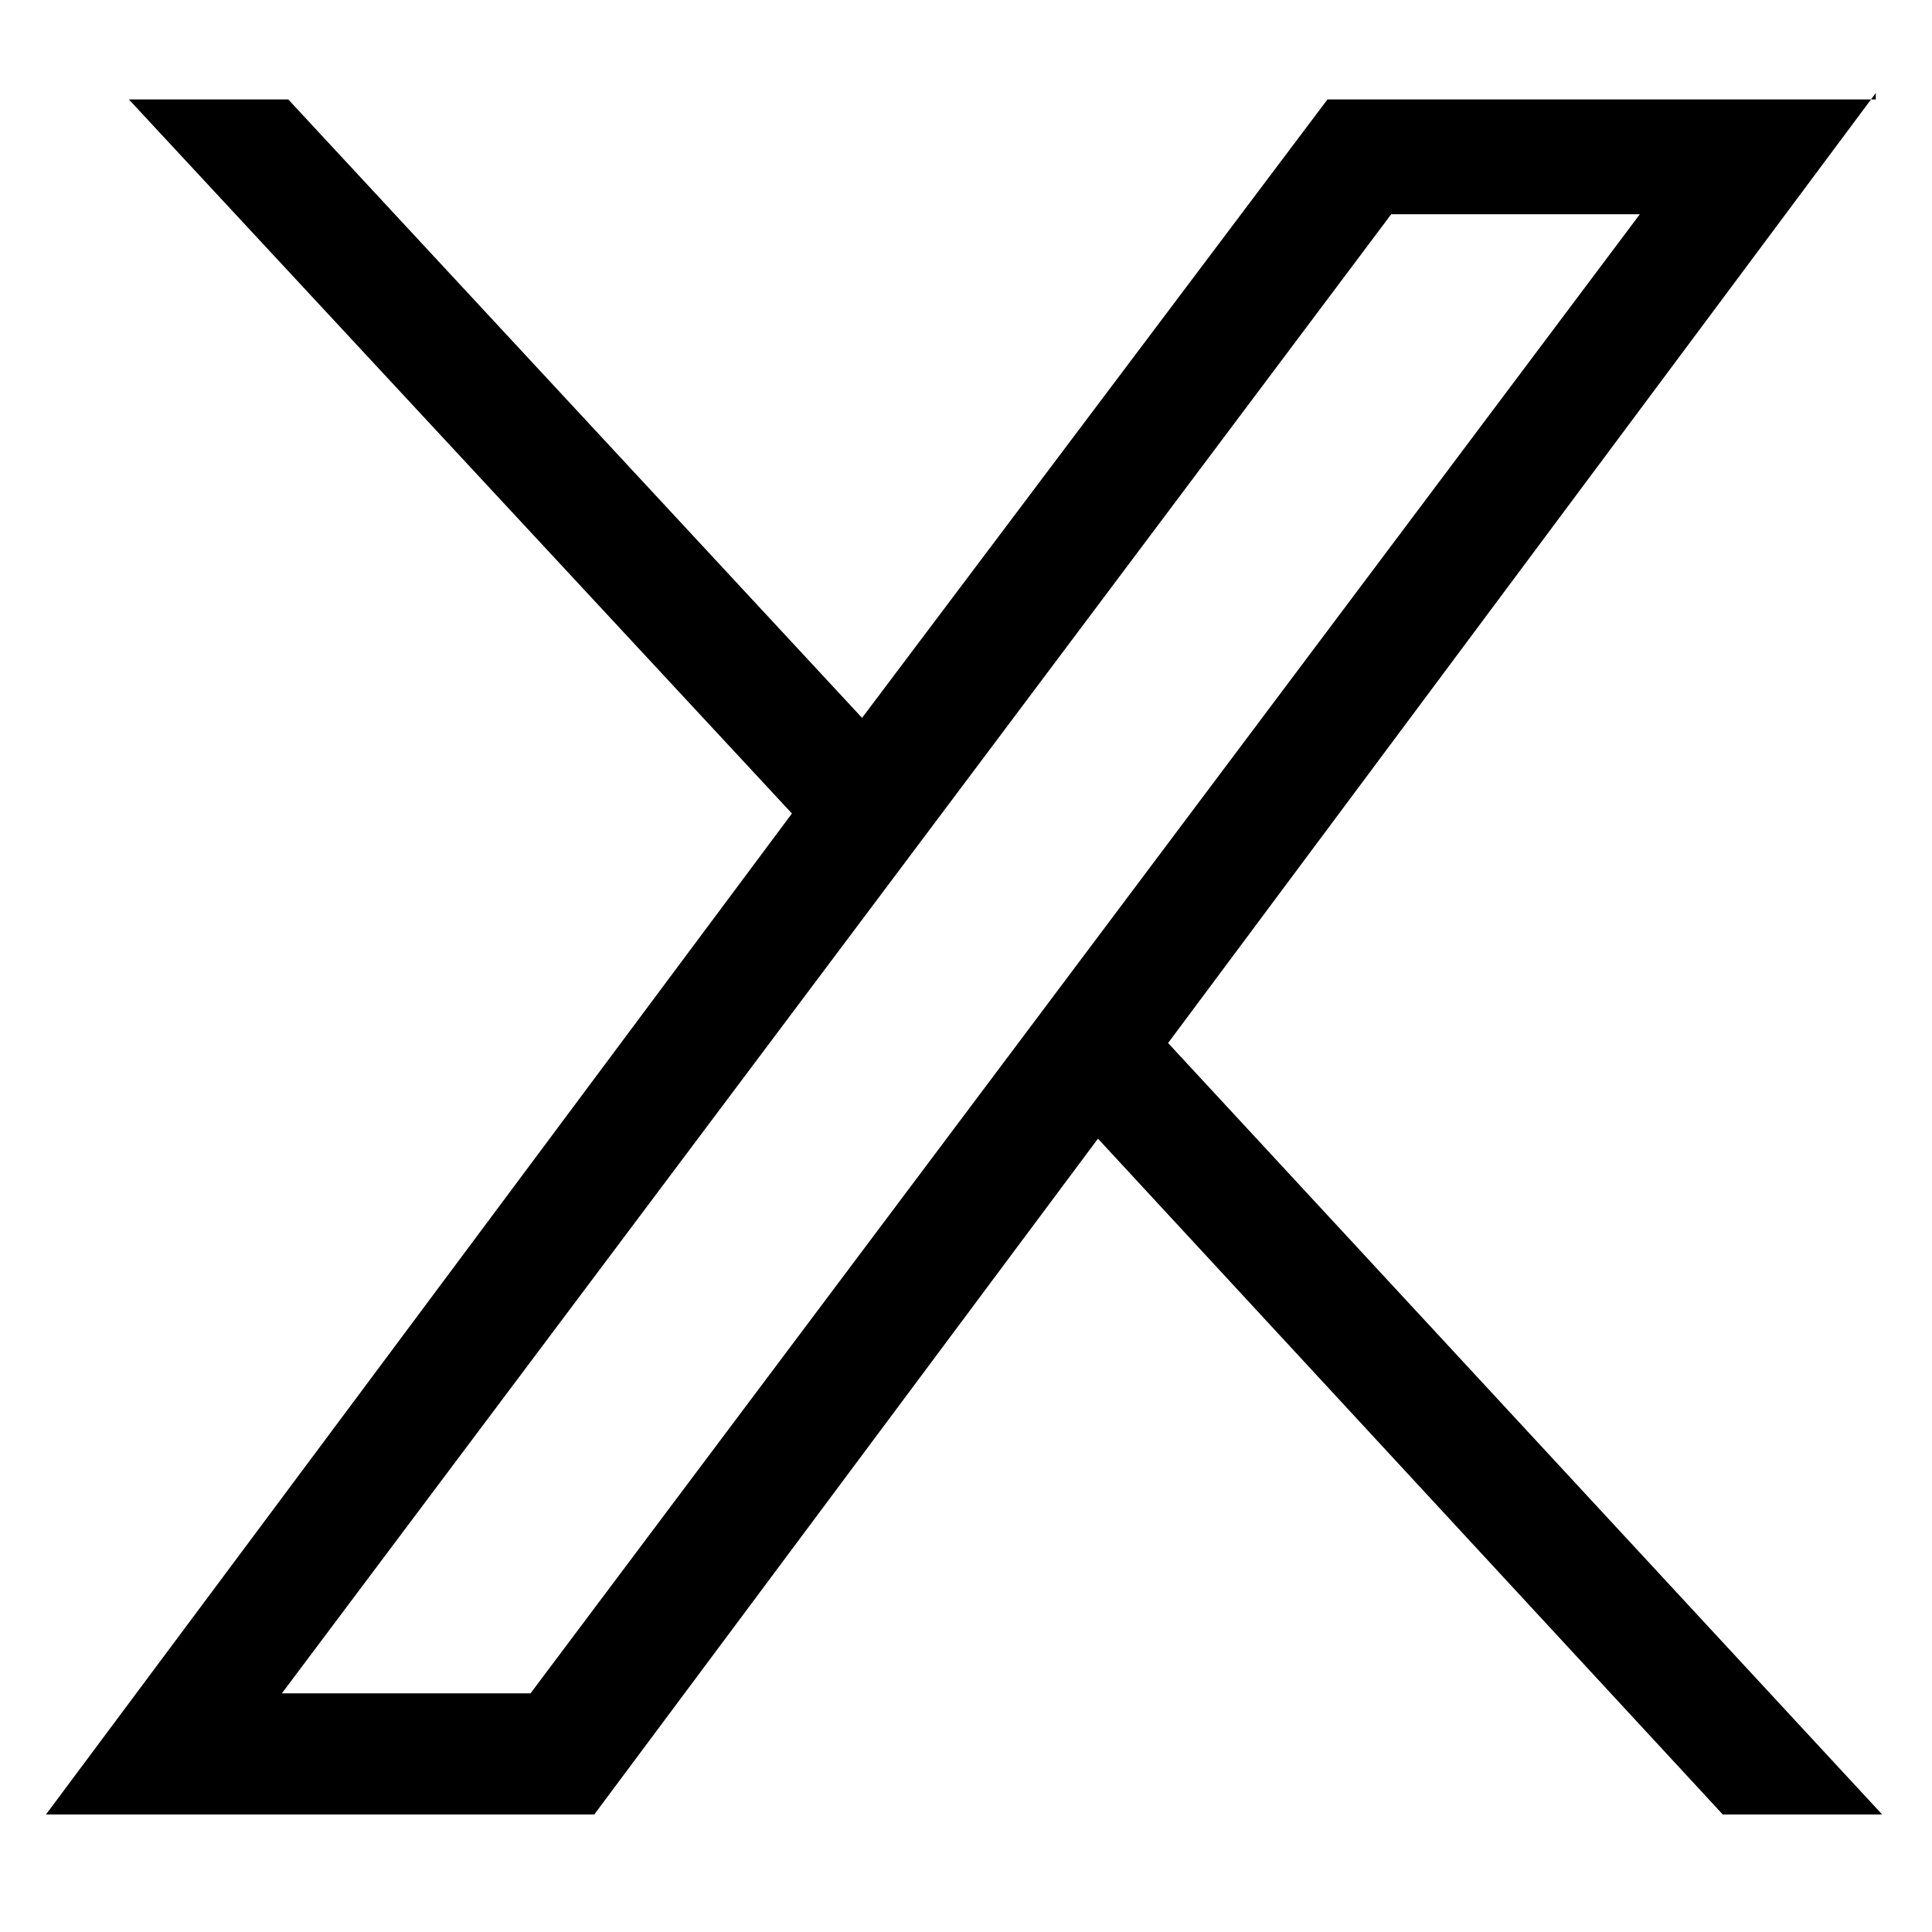
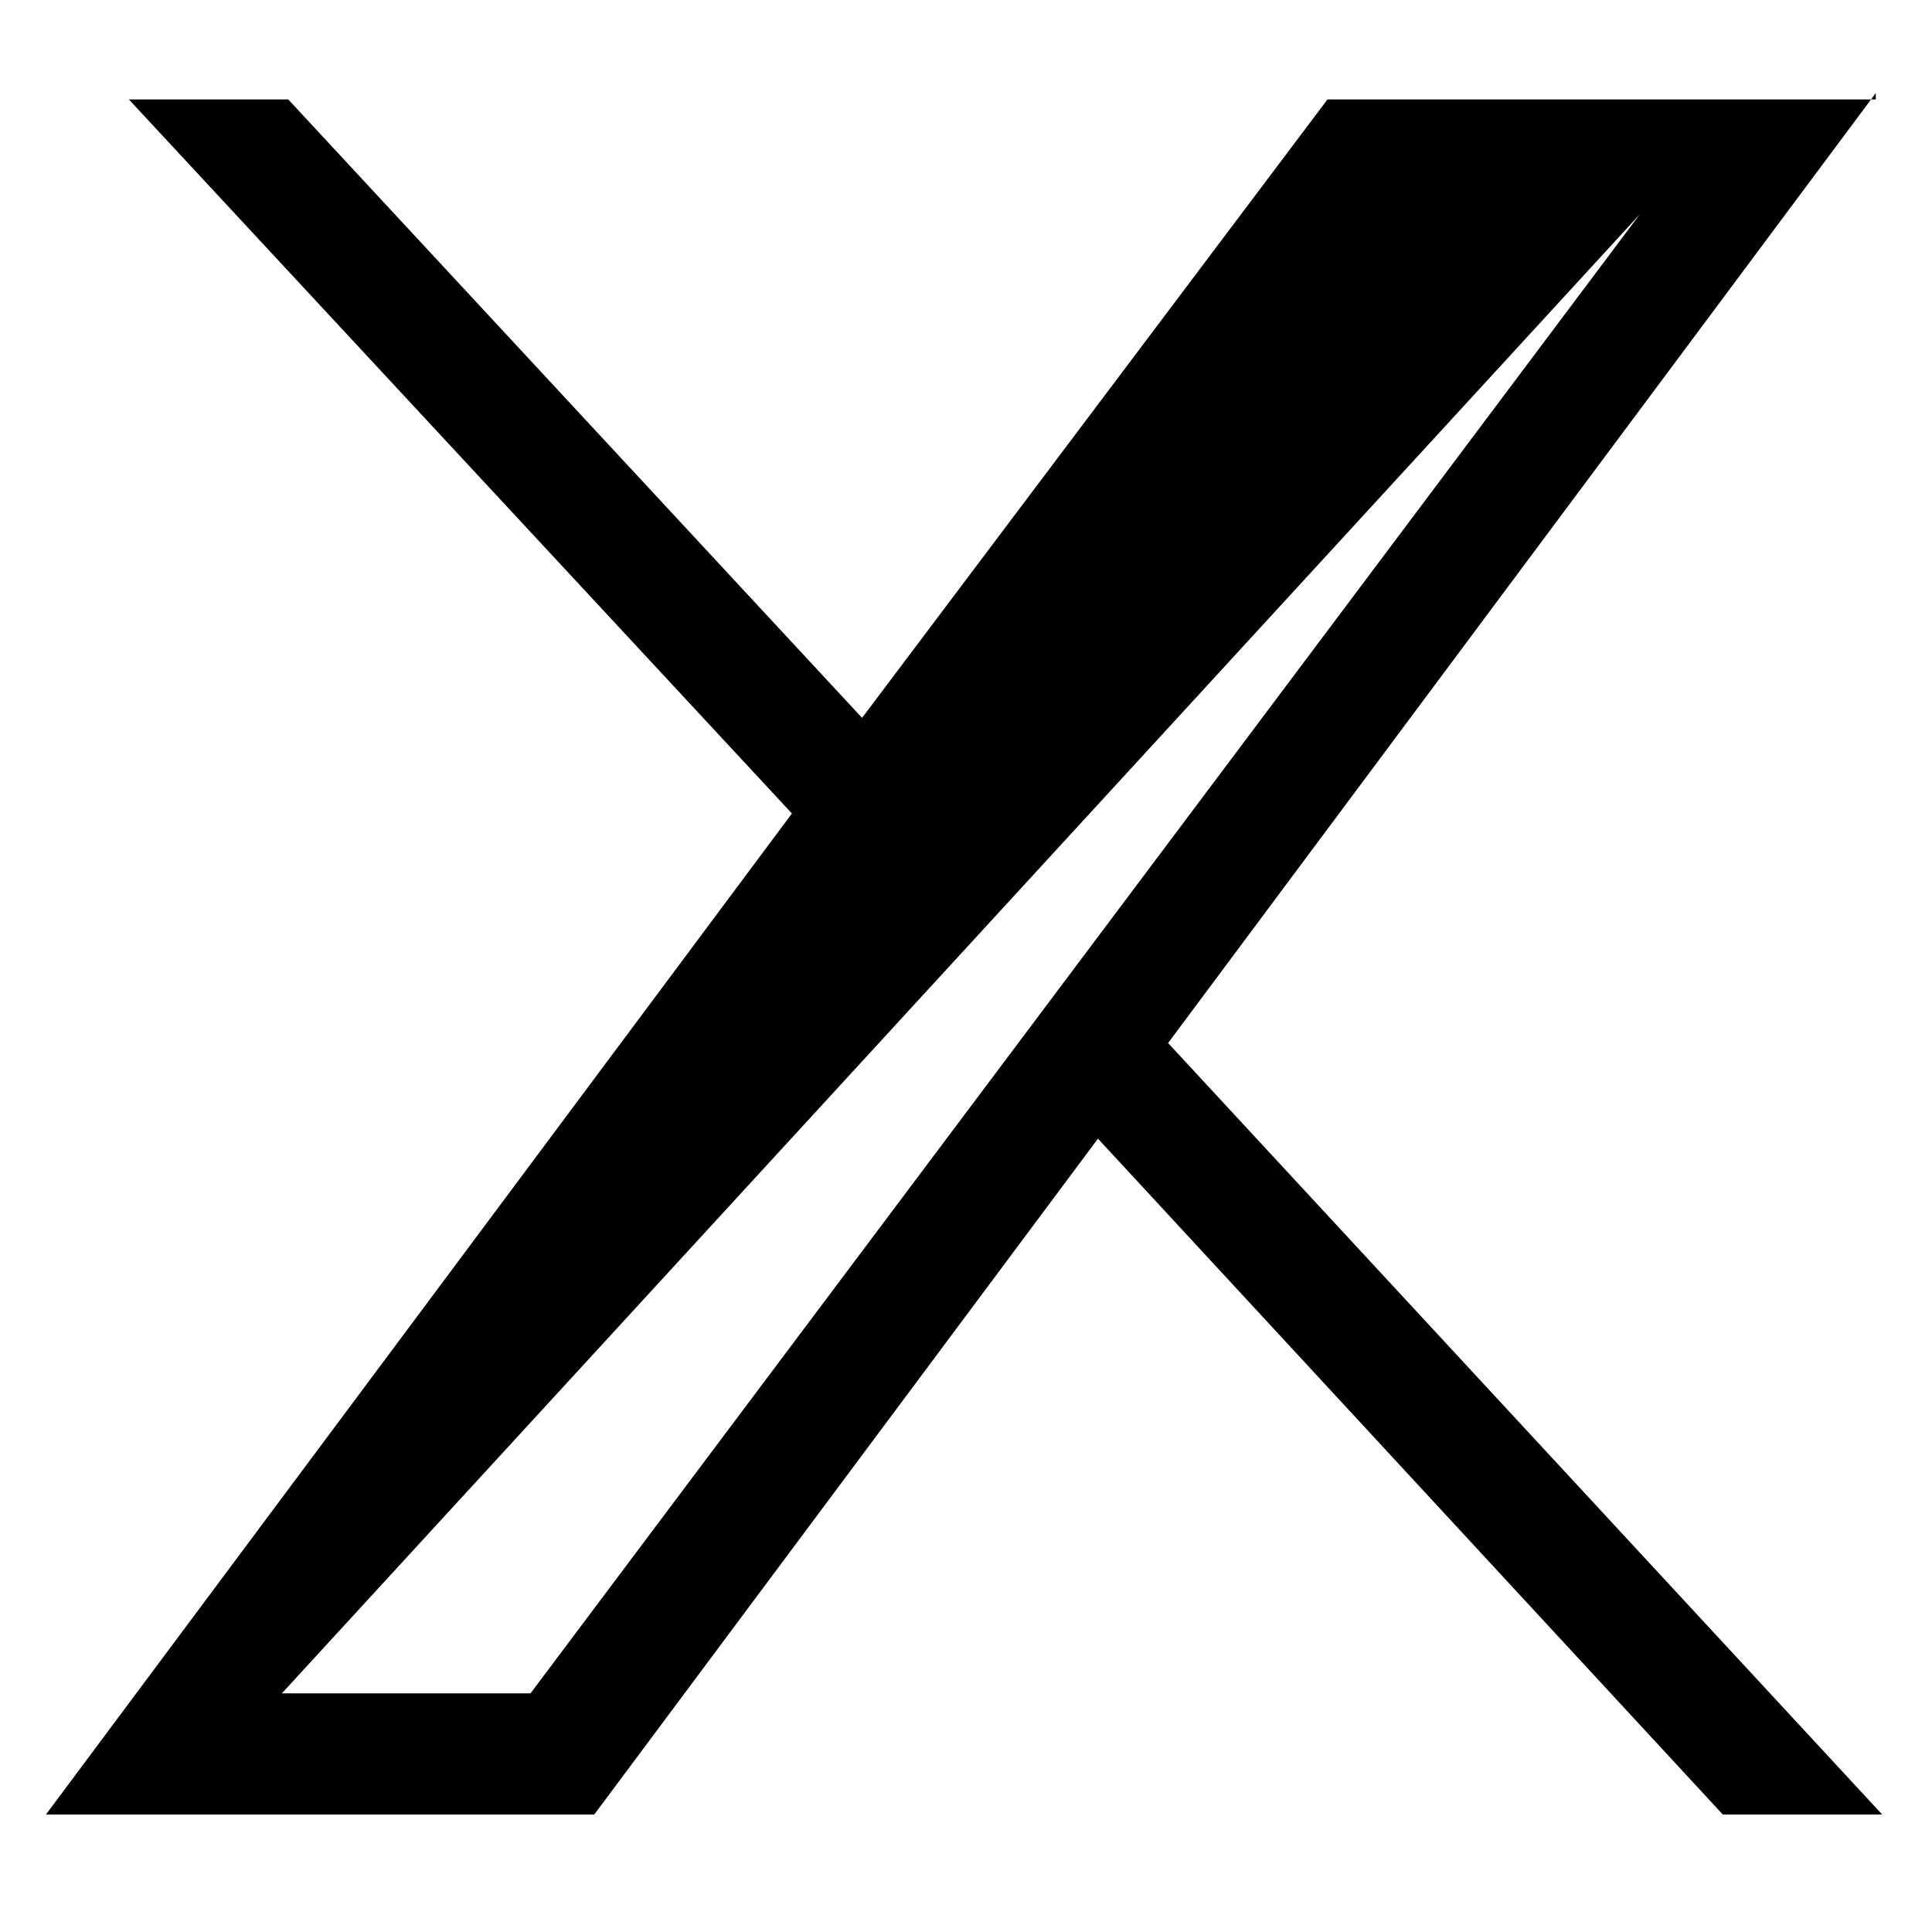
<svg xmlns="http://www.w3.org/2000/svg" version="1.1" width="30" height="30" viewBox="0 0 30 30" xml:space="preserve">
  <desc>Created with Fabric.js 3.6.6</desc>
  <defs>
</defs>
  <g transform="matrix(-0.99 0 0 0.99 14.97 14.81)" id="body_1">
-     <path style="stroke: none; stroke-width: 1; stroke-dasharray: none; stroke-linecap: butt; stroke-dashoffset: 0; stroke-linejoin: miter; stroke-miterlimit: 4; fill: rgb(0,0,0); fill-rule: nonzero; opacity: 1;" transform=" translate(37.6, -39.9)" d="M -51.9 26.4 L -40.8 41.3 L -52 53.4 L -49.5 53.4 L -39.7 42.8 L -31.8 53.4 L -23.2 53.4 L -34.9 37.7 L -24.5 26.5 L -27 26.5 L -36 36.2 L -43.3 26.5 L -51.9 26.5 L -51.9 26.4 z M -48.2 28.3 L -44.3 28.3 L -26.9 51.5 L -30.8 51.5 L -48.2 28.3 z" stroke-linecap="round" />
+     <path style="stroke: none; stroke-width: 1; stroke-dasharray: none; stroke-linecap: butt; stroke-dashoffset: 0; stroke-linejoin: miter; stroke-miterlimit: 4; fill: rgb(0,0,0); fill-rule: nonzero; opacity: 1;" transform=" translate(37.6, -39.9)" d="M -51.9 26.4 L -40.8 41.3 L -52 53.4 L -49.5 53.4 L -39.7 42.8 L -31.8 53.4 L -23.2 53.4 L -34.9 37.7 L -24.5 26.5 L -27 26.5 L -36 36.2 L -43.3 26.5 L -51.9 26.5 L -51.9 26.4 z M -48.2 28.3 L -26.9 51.5 L -30.8 51.5 L -48.2 28.3 z" stroke-linecap="round" />
  </g>
</svg>